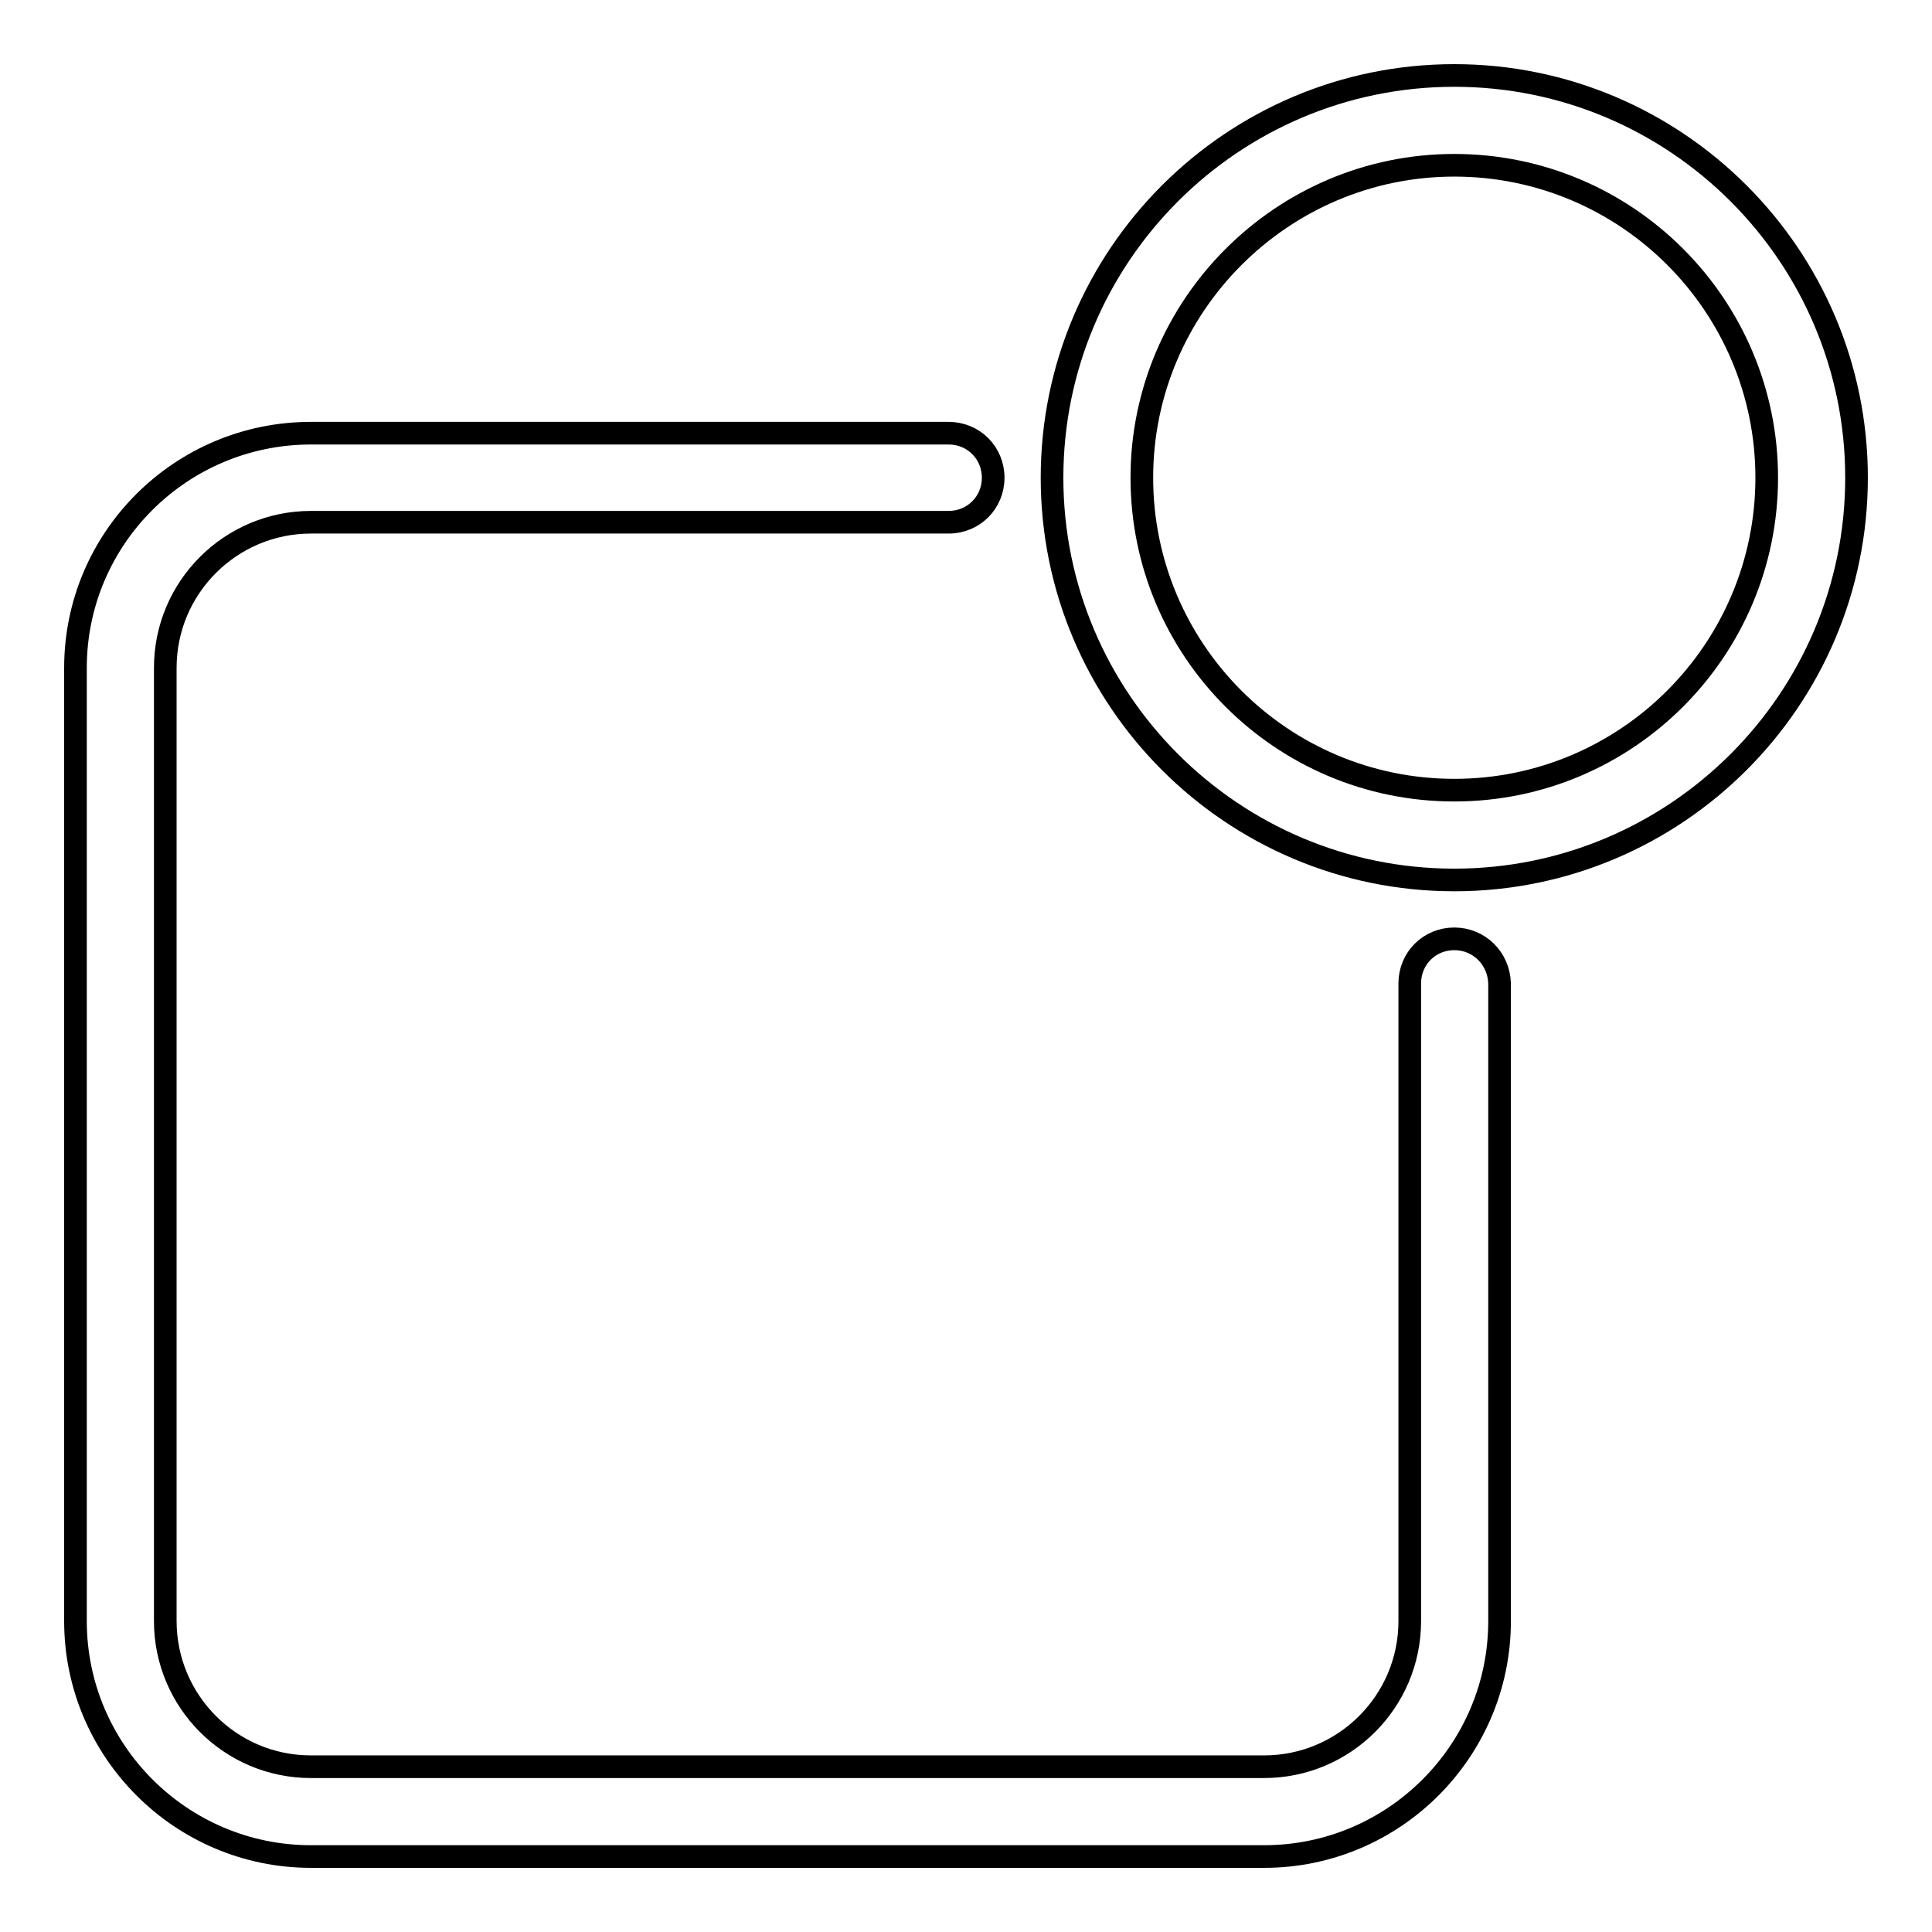
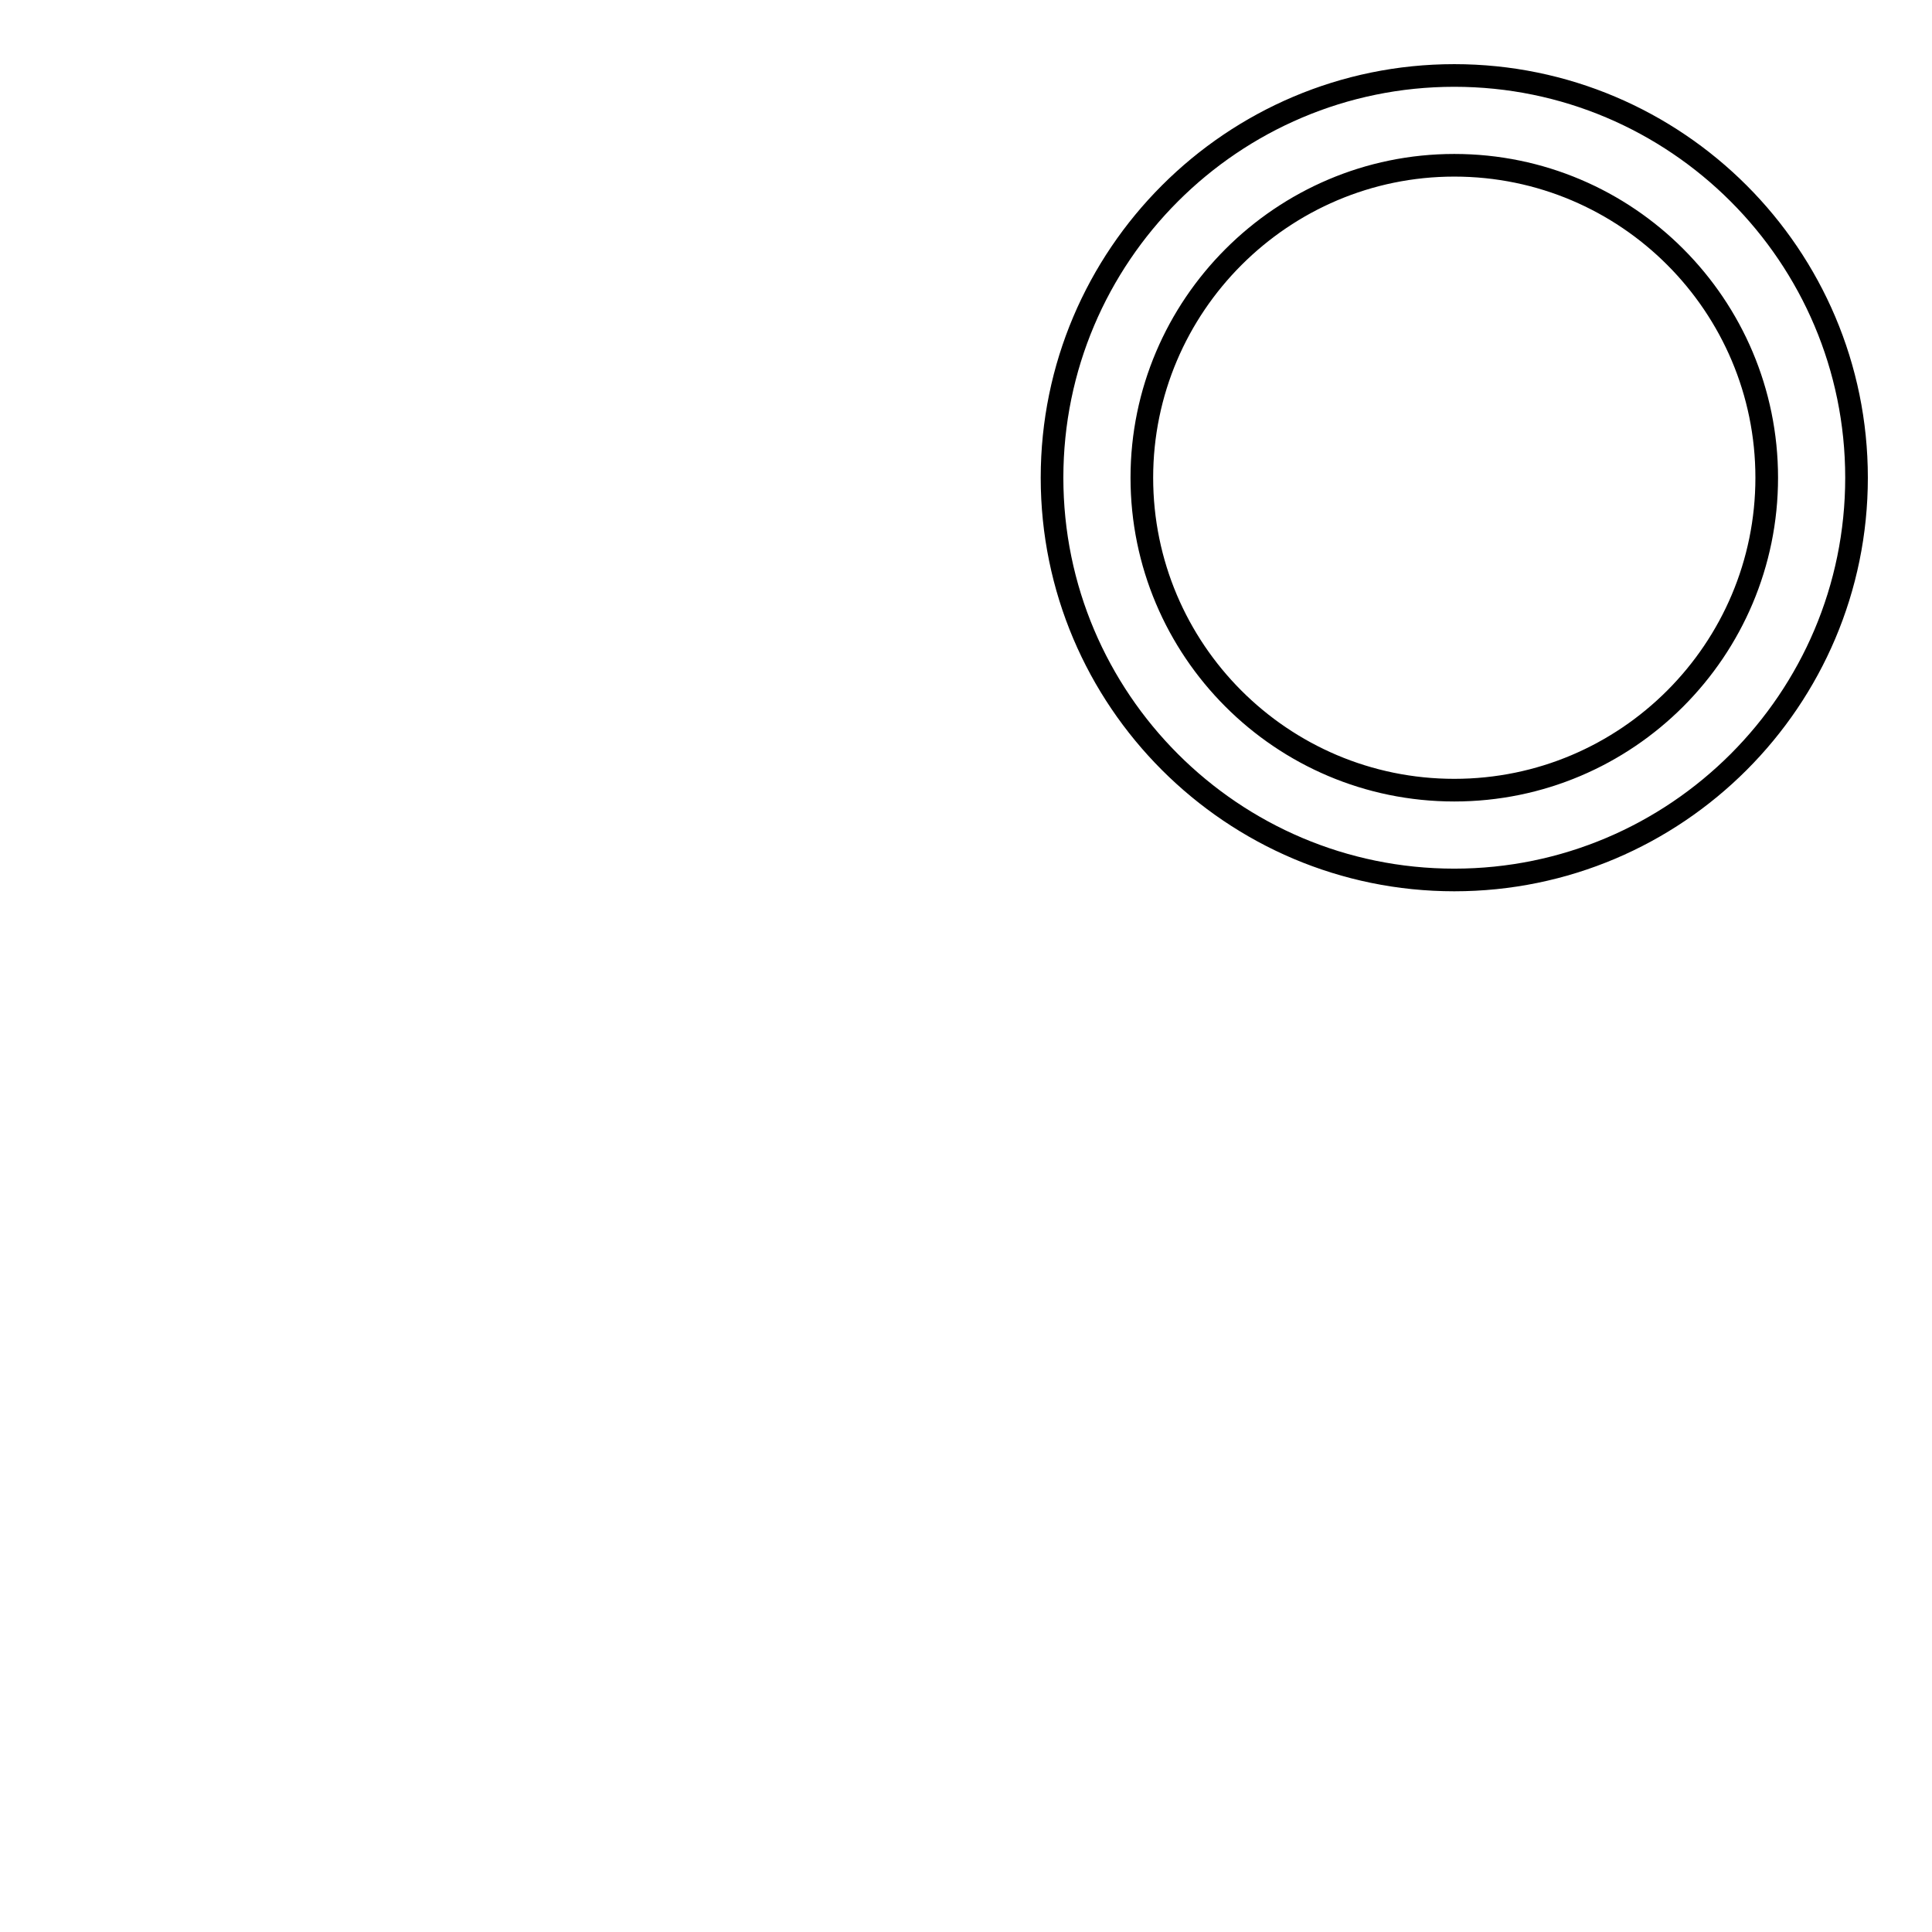
<svg xmlns="http://www.w3.org/2000/svg" version="1.1" x="0px" y="0px" viewBox="0 0 256 256" enable-background="new 0 0 256 256" xml:space="preserve">
  <g>
    <g>
      <g>
        <g>
-           <path stroke-width="3" fill-opacity="0" stroke="#000000" d="M192.7,124.4c-3.3,0-5.9,2.6-5.9,5.9v84.5c0,10.7-8.7,19.3-19.3,19.3H41.2c-10.7,0-19.3-8.7-19.3-19.3V88.5c0-10.7,8.7-19.3,19.3-19.3h84.5c3.3,0,5.9-2.6,5.9-5.9c0-3.3-2.6-5.9-5.9-5.9H41.2C24,57.4,10,71.3,10,88.5v126.3C10,232,24,246,41.2,246h126.3c17.2,0,31.2-14,31.2-31.2v-84.5C198.6,127,196,124.4,192.7,124.4z" />
          <path stroke-width="3" fill-opacity="0" stroke="#000000" d="M192.7,10c-29.4,0-53.3,23.9-53.3,53.3s23.9,53.3,53.3,53.3c29.4,0,53.3-23.9,53.3-53.3S222.1,10,192.7,10z M192.7,104.7c-22.9,0-41.4-18.6-41.4-41.4s18.6-41.4,41.4-41.4c22.9,0,41.4,18.6,41.4,41.4S215.6,104.7,192.7,104.7z" />
        </g>
      </g>
      <g />
      <g />
      <g />
      <g />
      <g />
      <g />
      <g />
      <g />
      <g />
      <g />
      <g />
      <g />
      <g />
      <g />
      <g />
    </g>
  </g>
</svg>